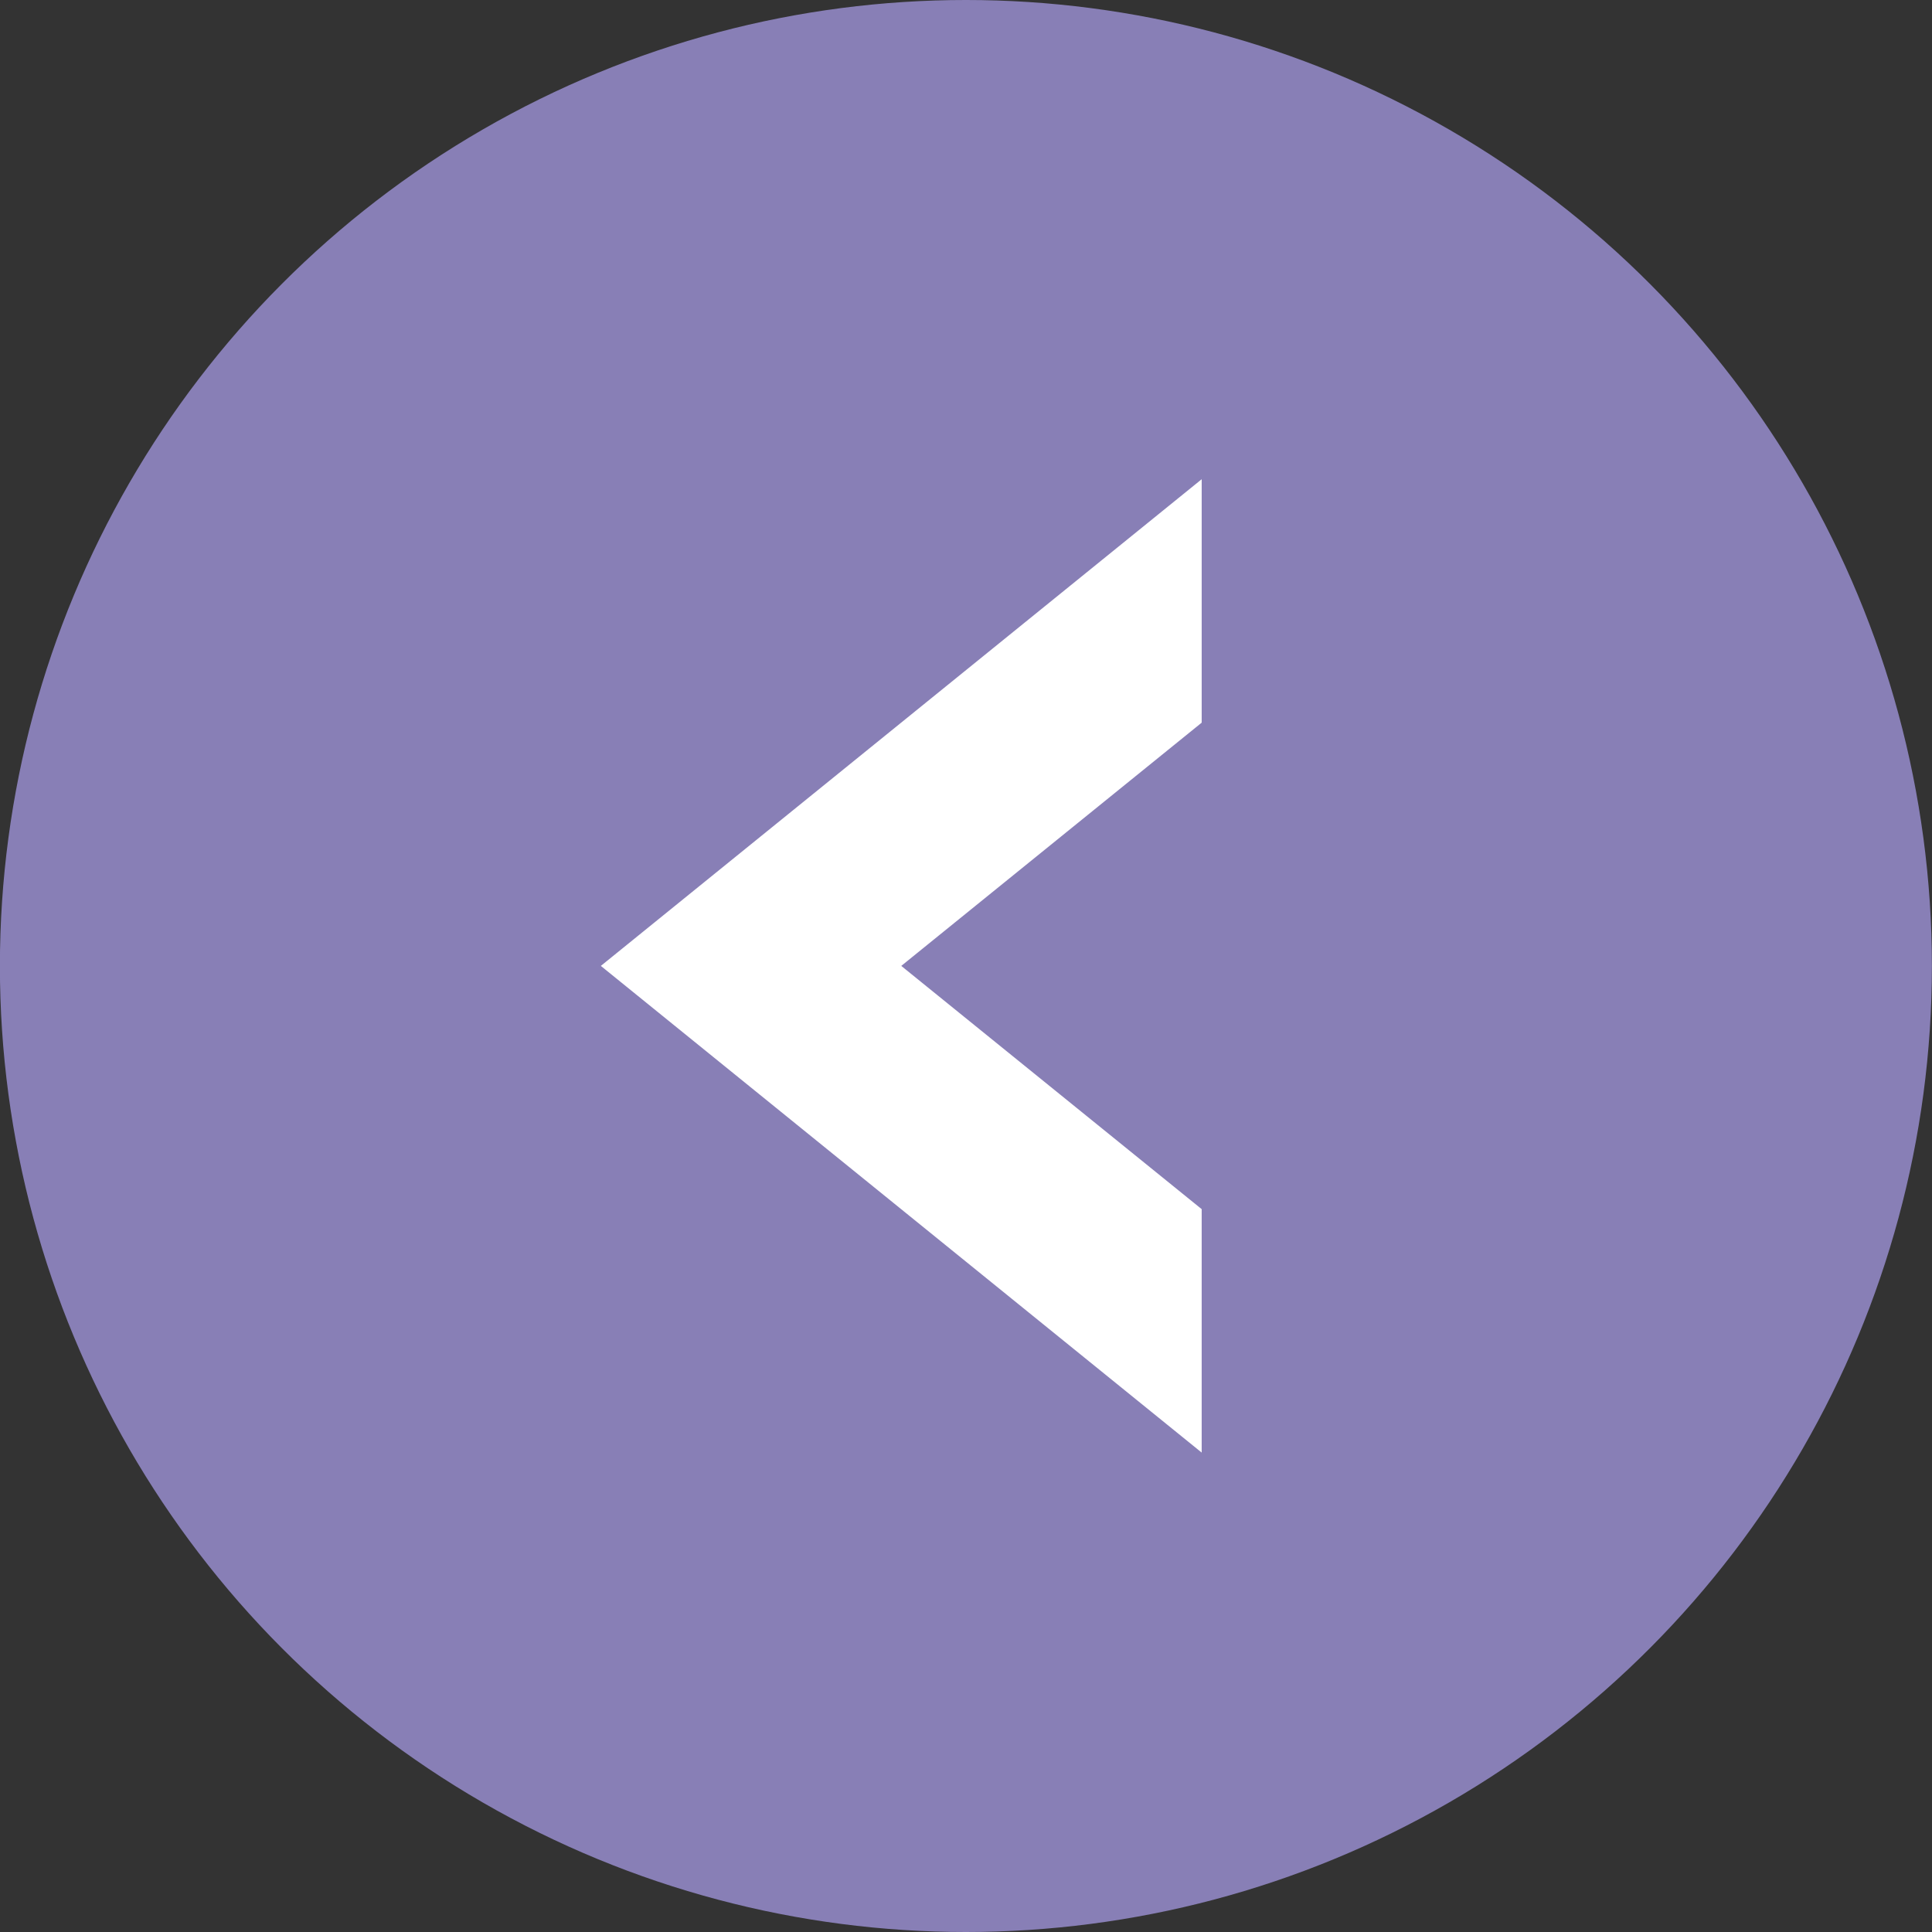
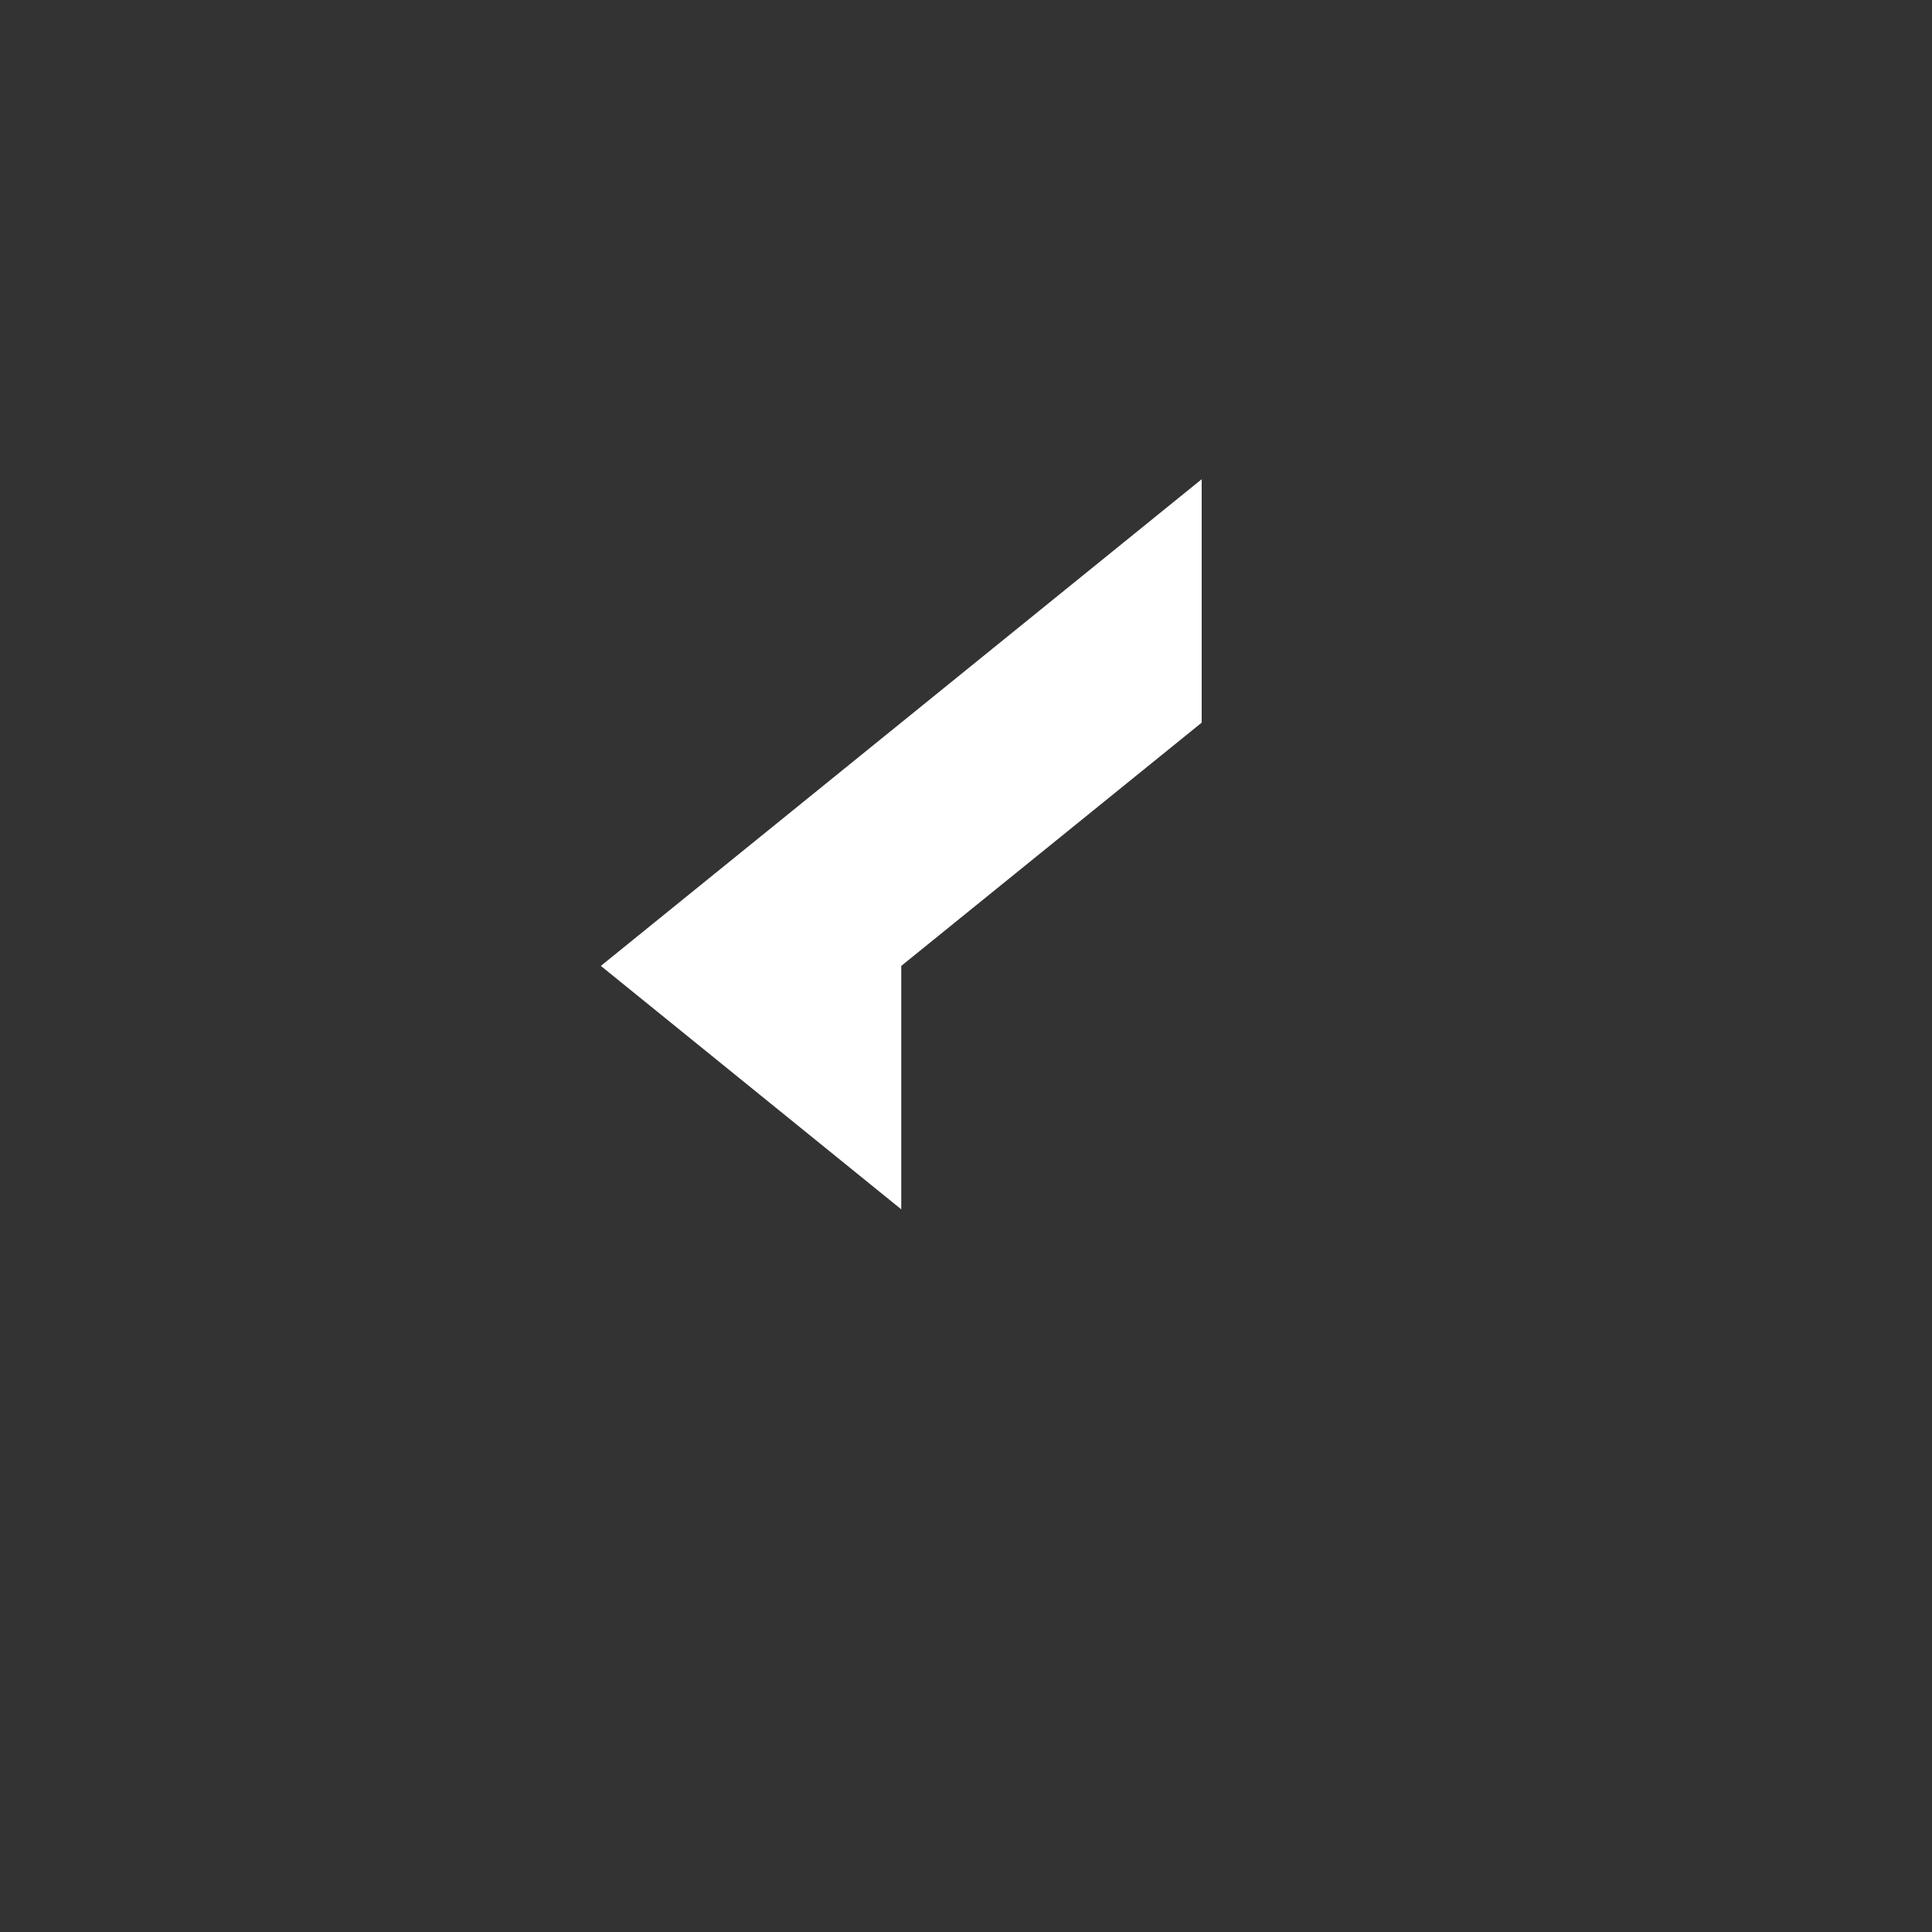
<svg xmlns="http://www.w3.org/2000/svg" width="19.936" height="19.936" viewBox="0 0 19.936 19.936">
  <rect x="0" y="0" width="19.936" height="19.936" fill="#333333" stroke="none" />
  <g id="Group_4521" data-name="Group 4521" transform="translate(14931.79 -410)">
    <g id="Group_4520" data-name="Group 4520" transform="translate(-15441.681 -5681.083)">
      <g id="Group_4088" data-name="Group 4088" transform="translate(509.89 6091.083)">
        <g id="Group_3706" data-name="Group 3706" transform="translate(0 0)">
          <g id="title-chairman" transform="translate(0 0)">
-             <circle id="Ellipse_537" data-name="Ellipse 537" cx="9.968" cy="9.968" r="9.968" fill="#887fb6" />
-           </g>
+             </g>
        </g>
        <g id="Group_3707" data-name="Group 3707" transform="translate(6.201 4.945)">
-           <path id="Path_16854" data-name="Path 16854" d="M0,5.022,6.2,0V2.512L3.1,5.022l3.1,2.51v2.512Z" transform="translate(0)" fill="#fff" />
+           <path id="Path_16854" data-name="Path 16854" d="M0,5.022,6.2,0V2.512L3.1,5.022v2.512Z" transform="translate(0)" fill="#fff" />
        </g>
      </g>
    </g>
  </g>
</svg>